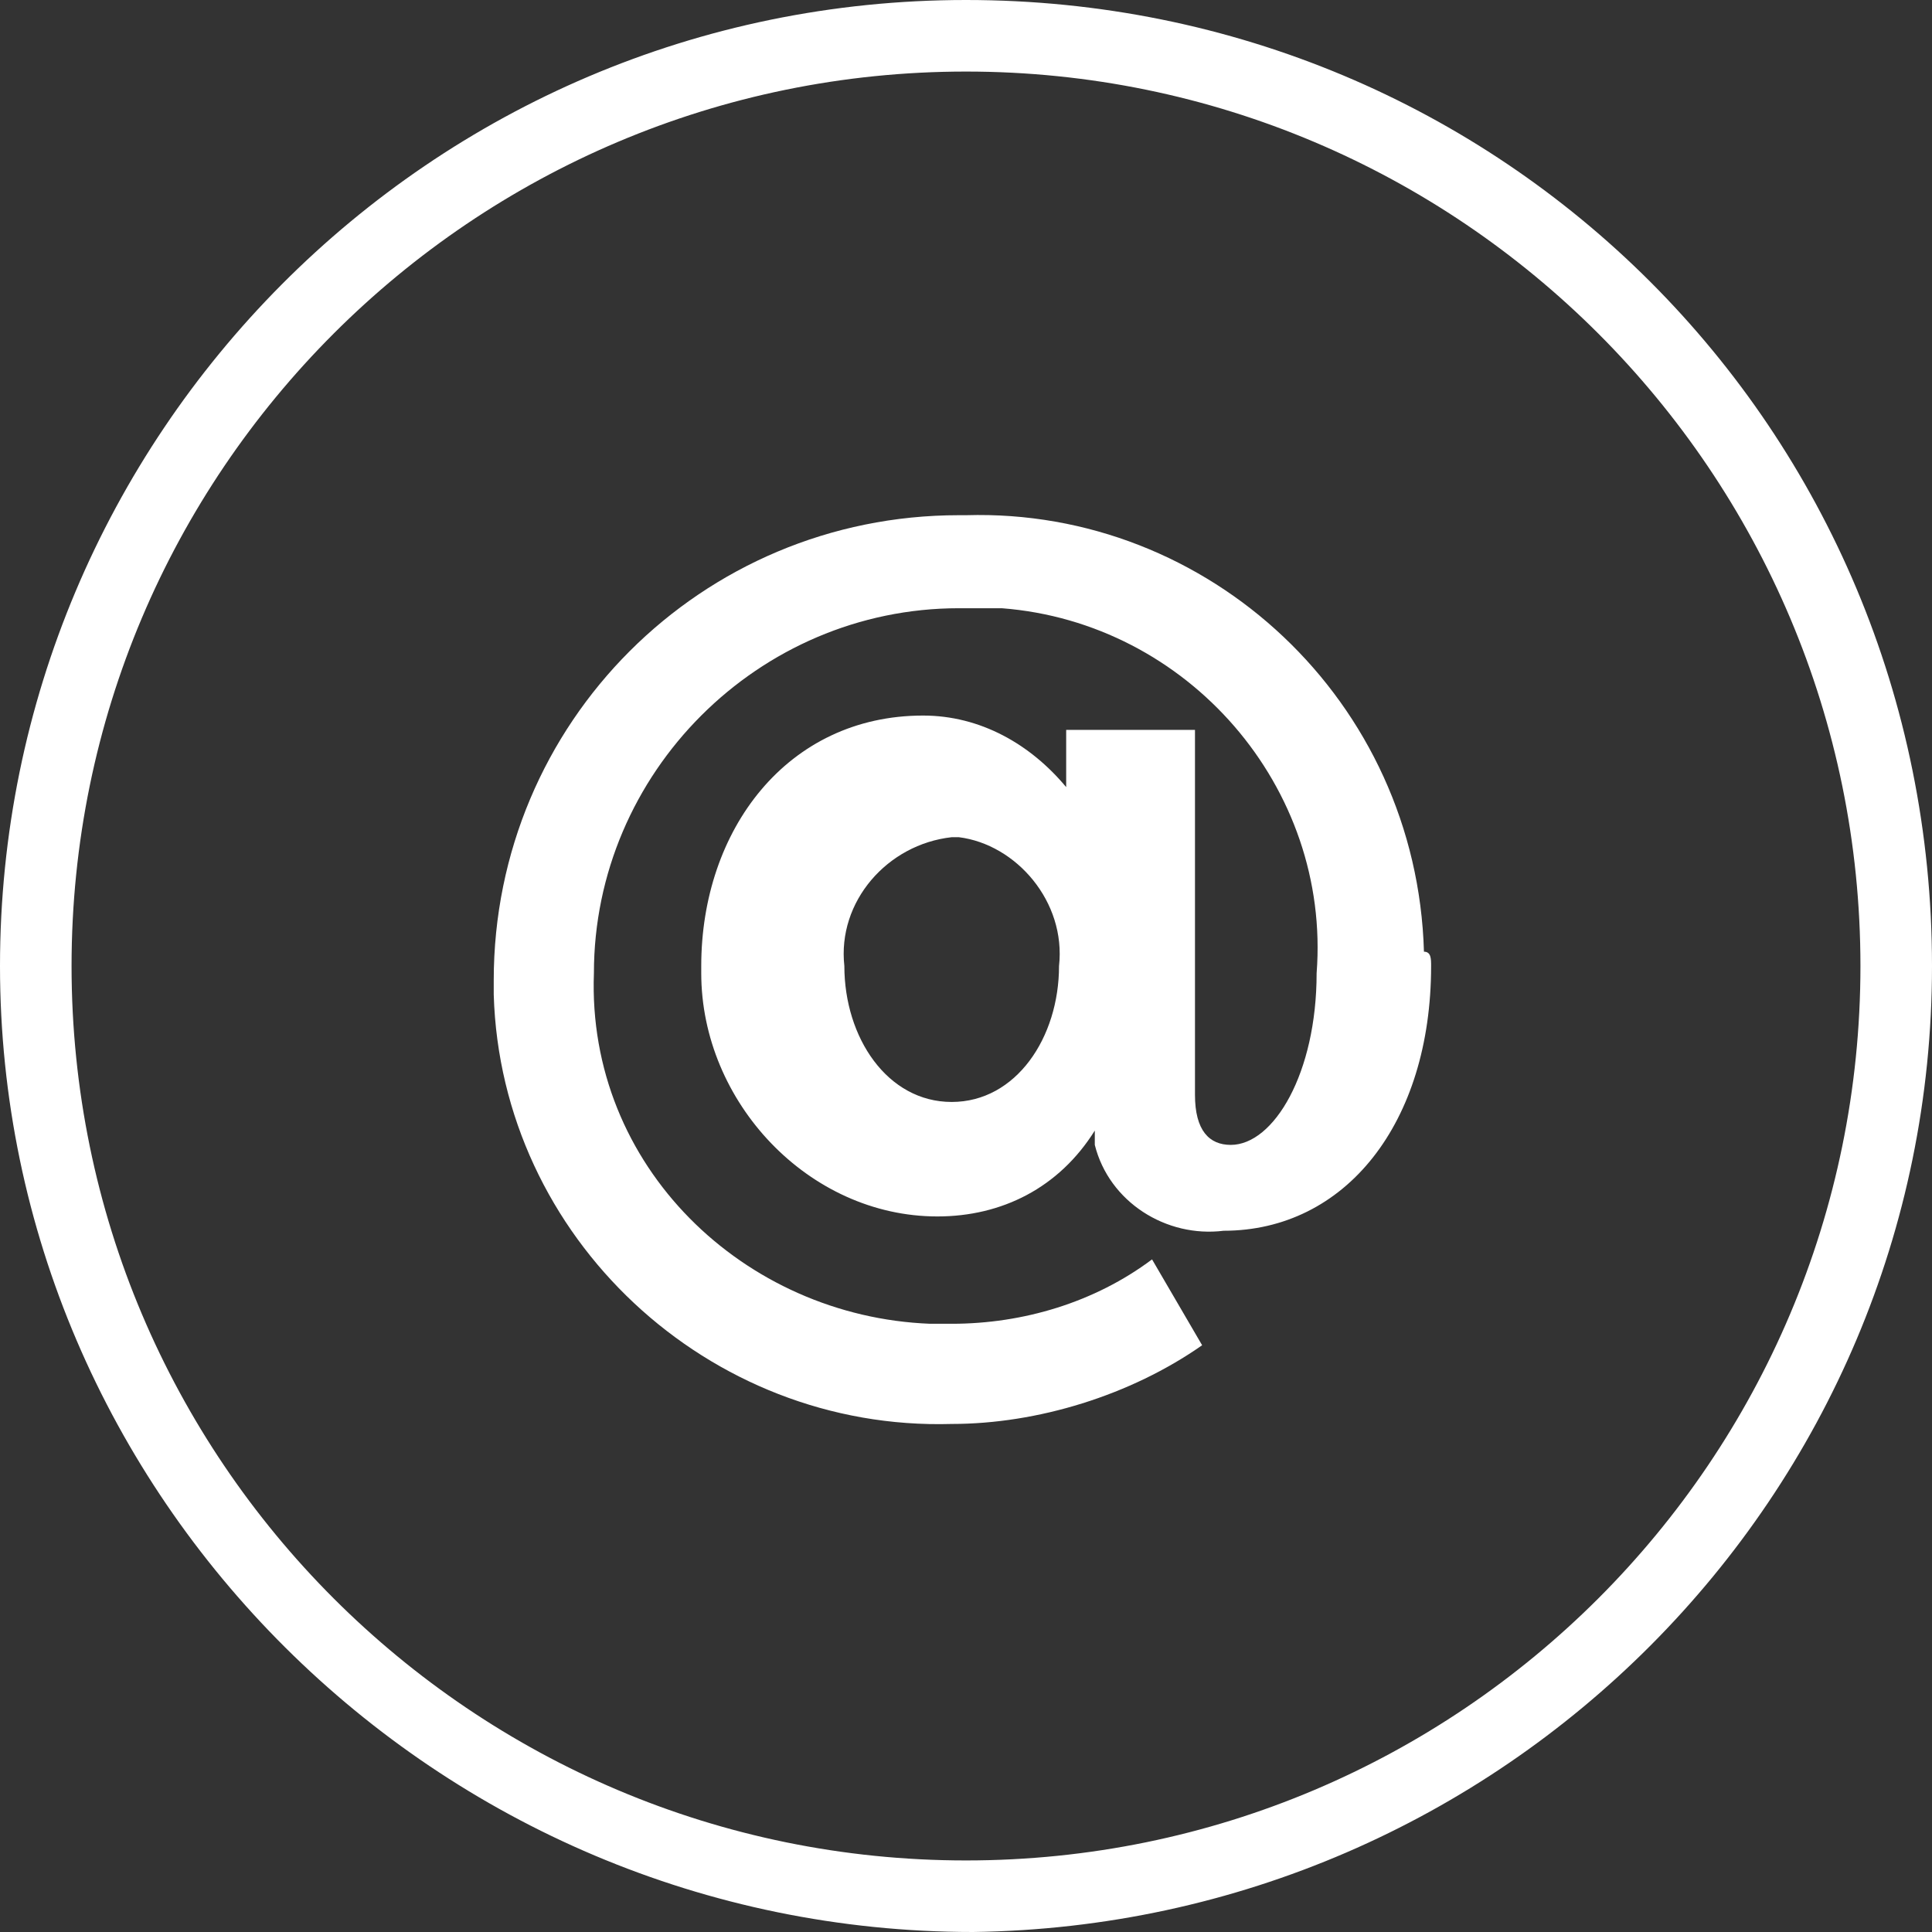
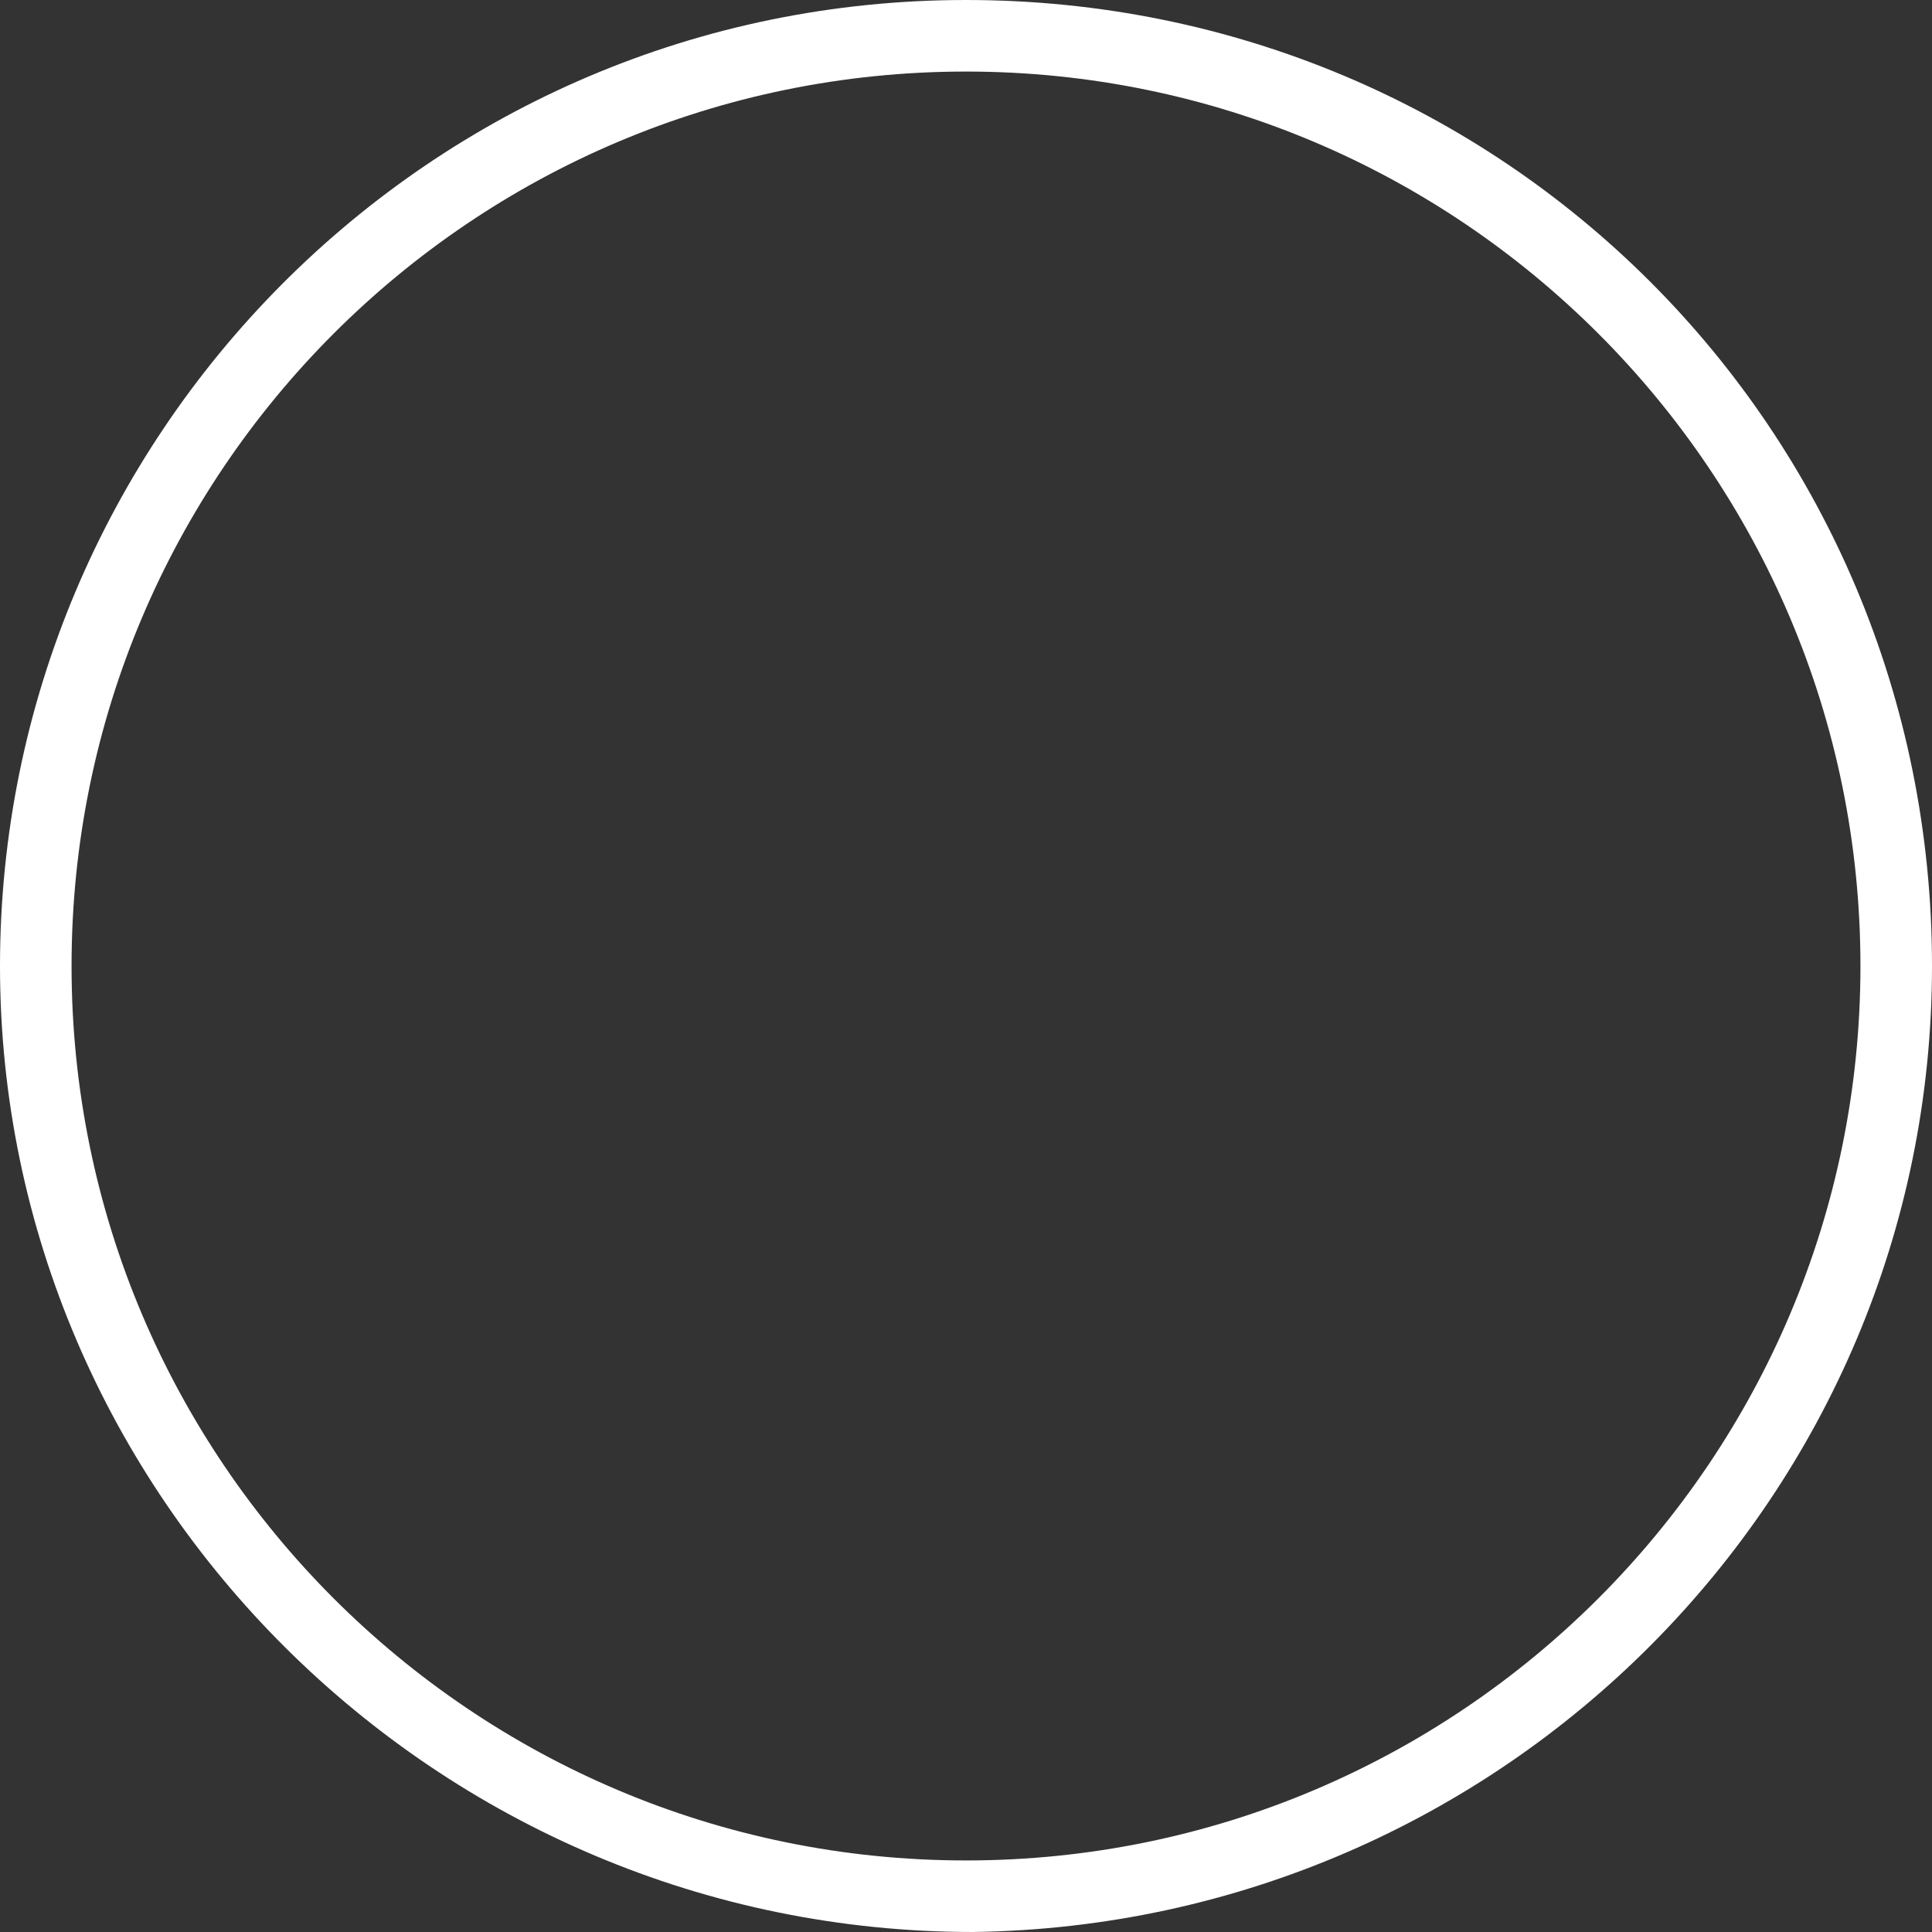
<svg xmlns="http://www.w3.org/2000/svg" version="1.1" id="Laag_1" x="0px" y="0px" viewBox="0 0 27 27" style="enable-background:new 0 0 27 27;" xml:space="preserve">
  <rect x="0" y="0" width="27" height="27" fill="#333333" stroke="none" />
  <style type="text/css">
	.st0{fill:#FFFFFF;}
</style>
-   <path class="st0" d="M20,13.5c0,2.2-1.2,3.7-2.9,3.7c-0.8,0.1-1.6-0.4-1.8-1.2v-0.2C14.8,16.6,14,17,13.1,17c-1.8,0-3.3-1.6-3.3-3.4  c0,0,0,0,0-0.1c0-1.9,1.2-3.5,3.1-3.5c0.8,0,1.5,0.4,2,1v-0.8h1.8v5.1c0,0.5,0.2,0.7,0.5,0.7c0.6,0,1.2-1,1.2-2.4  c0.2-2.6-1.8-4.9-4.4-5.1c-0.2,0-0.4,0-0.6,0c-2.8,0-5.1,2.3-5.1,5.1c0,0,0,0,0,0c-0.1,2.7,2.1,4.8,4.7,4.9c0.1,0,0.2,0,0.3,0  c1,0,2-0.3,2.8-0.9l0.7,1.2c-1,0.7-2.3,1.1-3.5,1.1c-3.4,0.1-6.3-2.6-6.4-6c0-0.1,0-0.1,0-0.2c0-3.6,2.9-6.5,6.5-6.5  c0,0,0.1,0,0.1,0c3.4-0.1,6.3,2.6,6.4,6.1C20,13.3,20,13.4,20,13.5 M11.8,13.5c0,1,0.6,1.9,1.5,1.9s1.5-0.9,1.5-1.9  c0.1-0.9-0.6-1.7-1.4-1.8c0,0-0.1,0-0.1,0C12.4,11.8,11.7,12.6,11.8,13.5C11.8,13.5,11.8,13.5,11.8,13.5L11.8,13.5z" />
  <path class="st0" d="M13.5,1C20.4,1,26,6.6,26,13.5S20.4,26,13.5,26S1,20.4,1,13.5c0,0,0,0,0,0C1,6.6,6.6,1,13.5,1 M13.5,0  C6,0,0,6.1,0,13.5S6.1,27,13.6,27C21,26.9,27,20.9,27,13.5C27,6,21,0,13.5,0C13.5,0,13.5,0,13.5,0z" />
</svg>